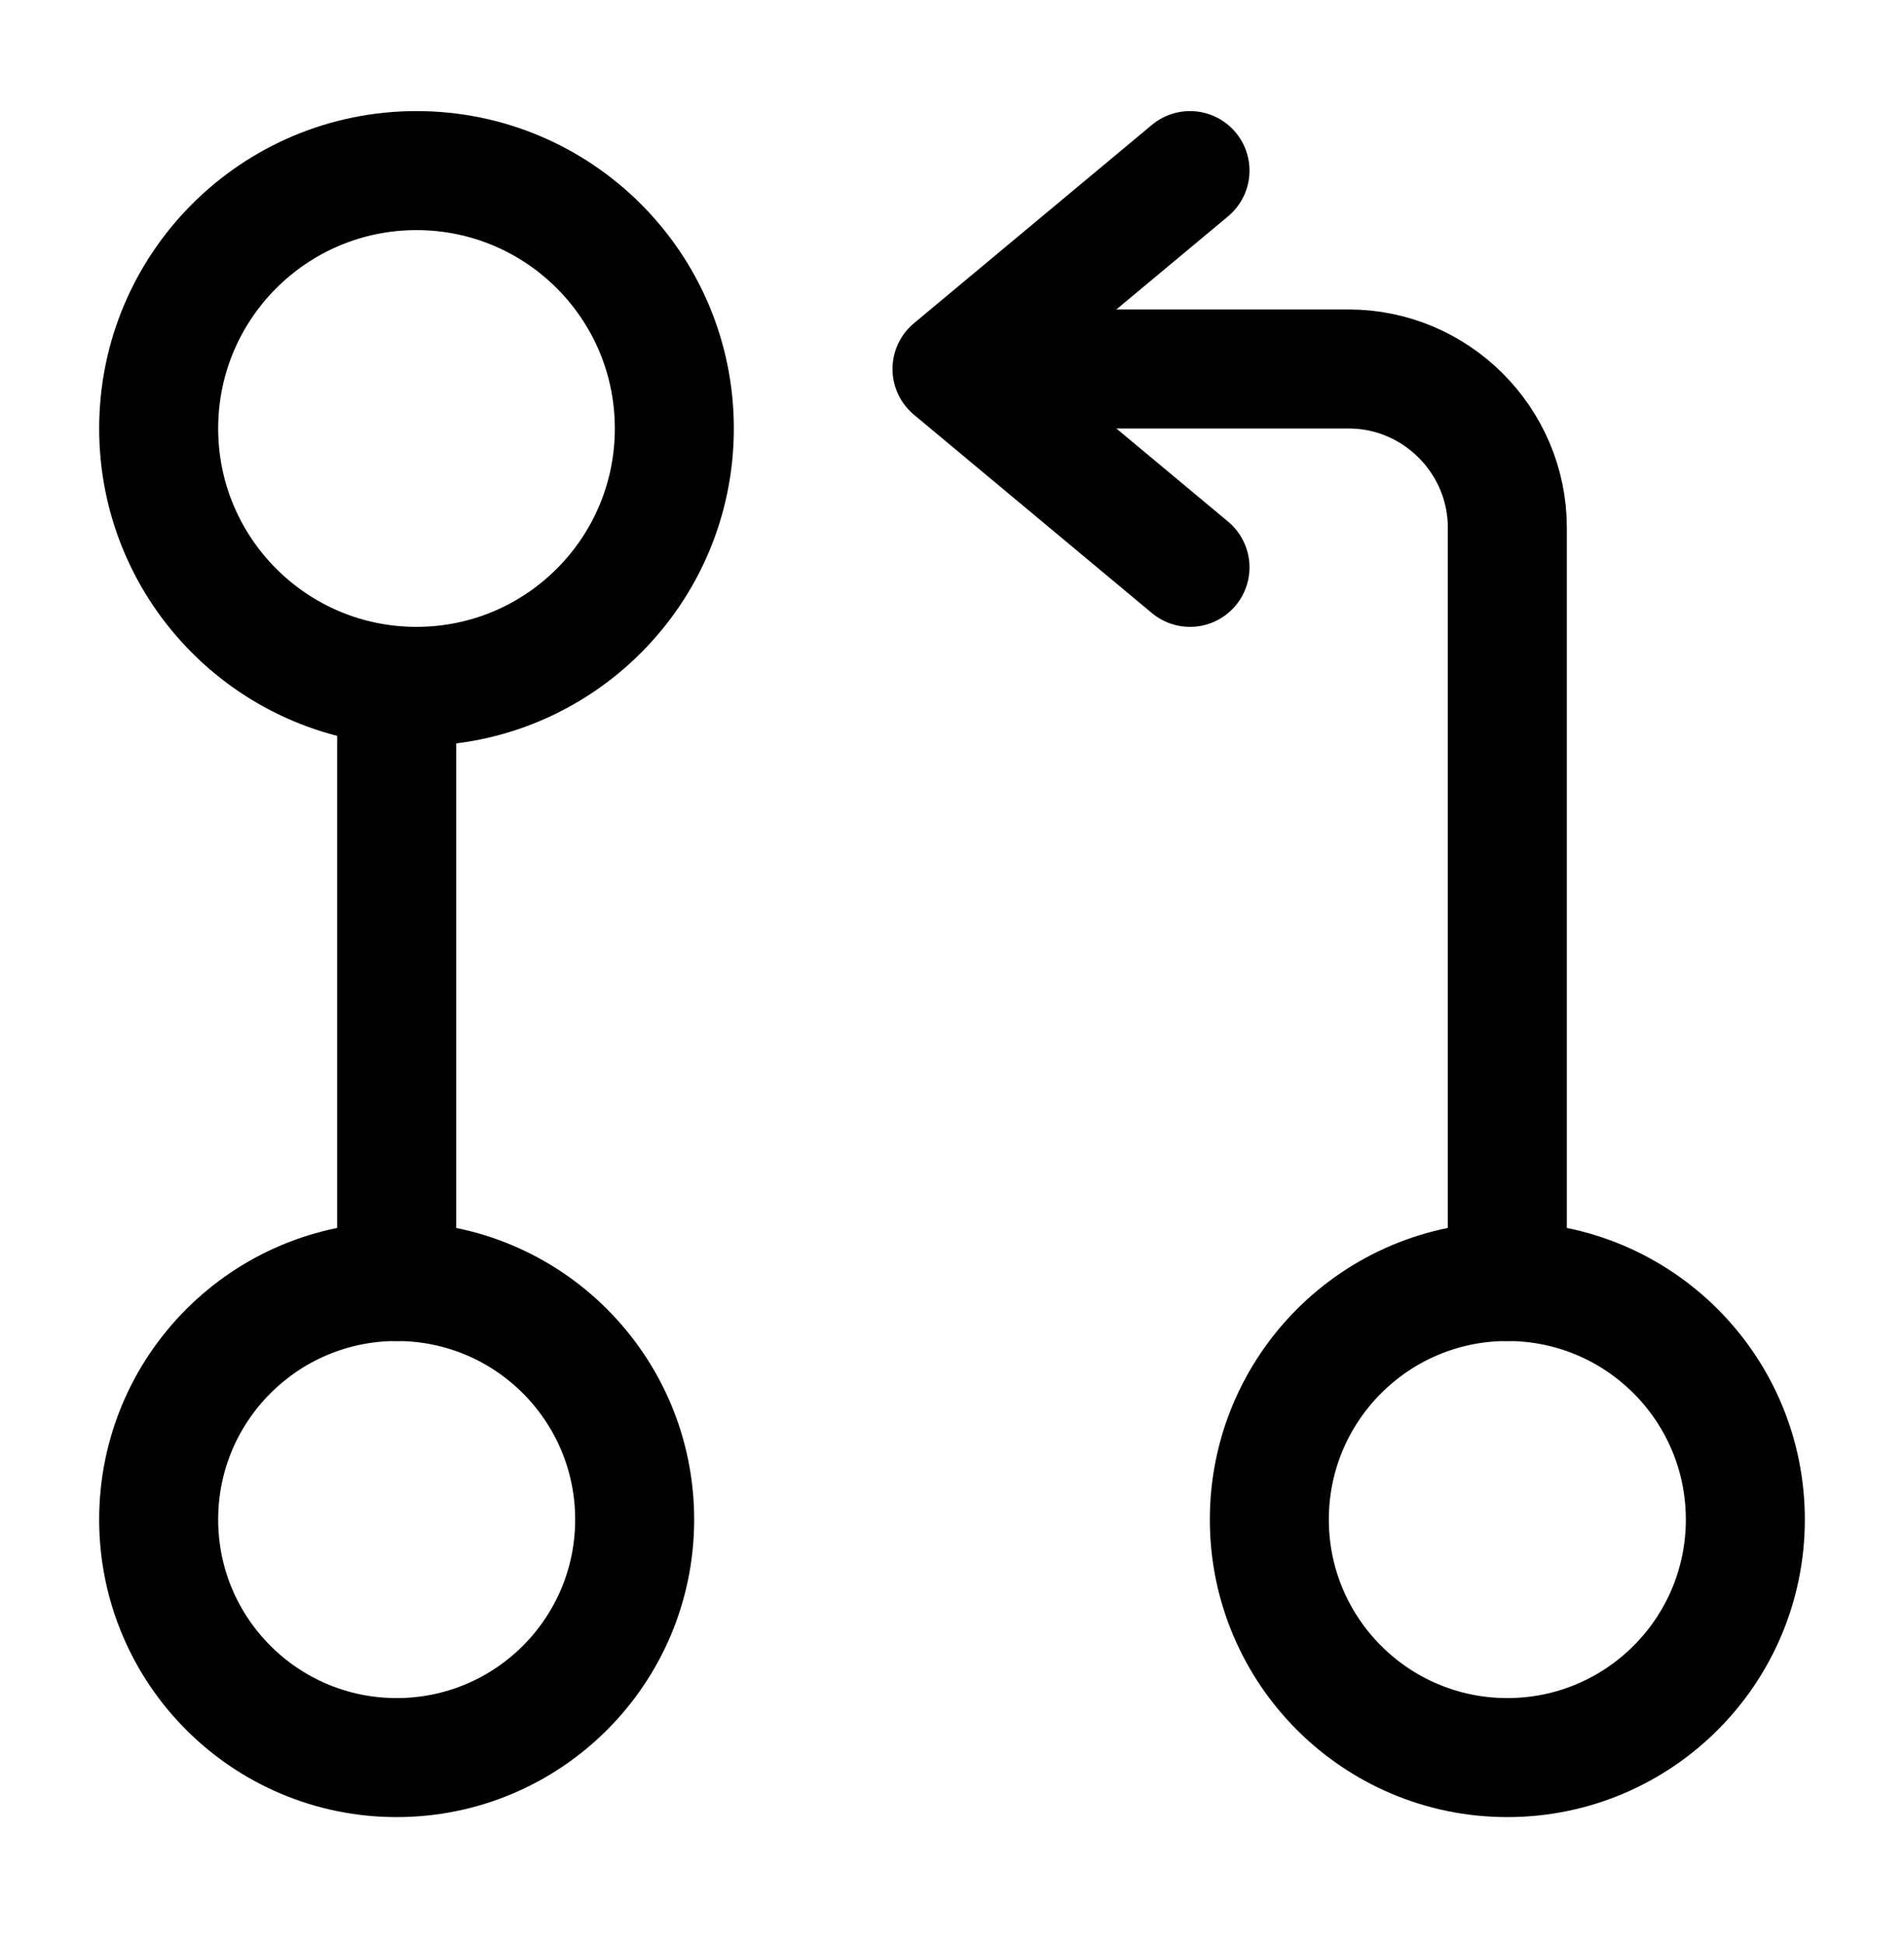
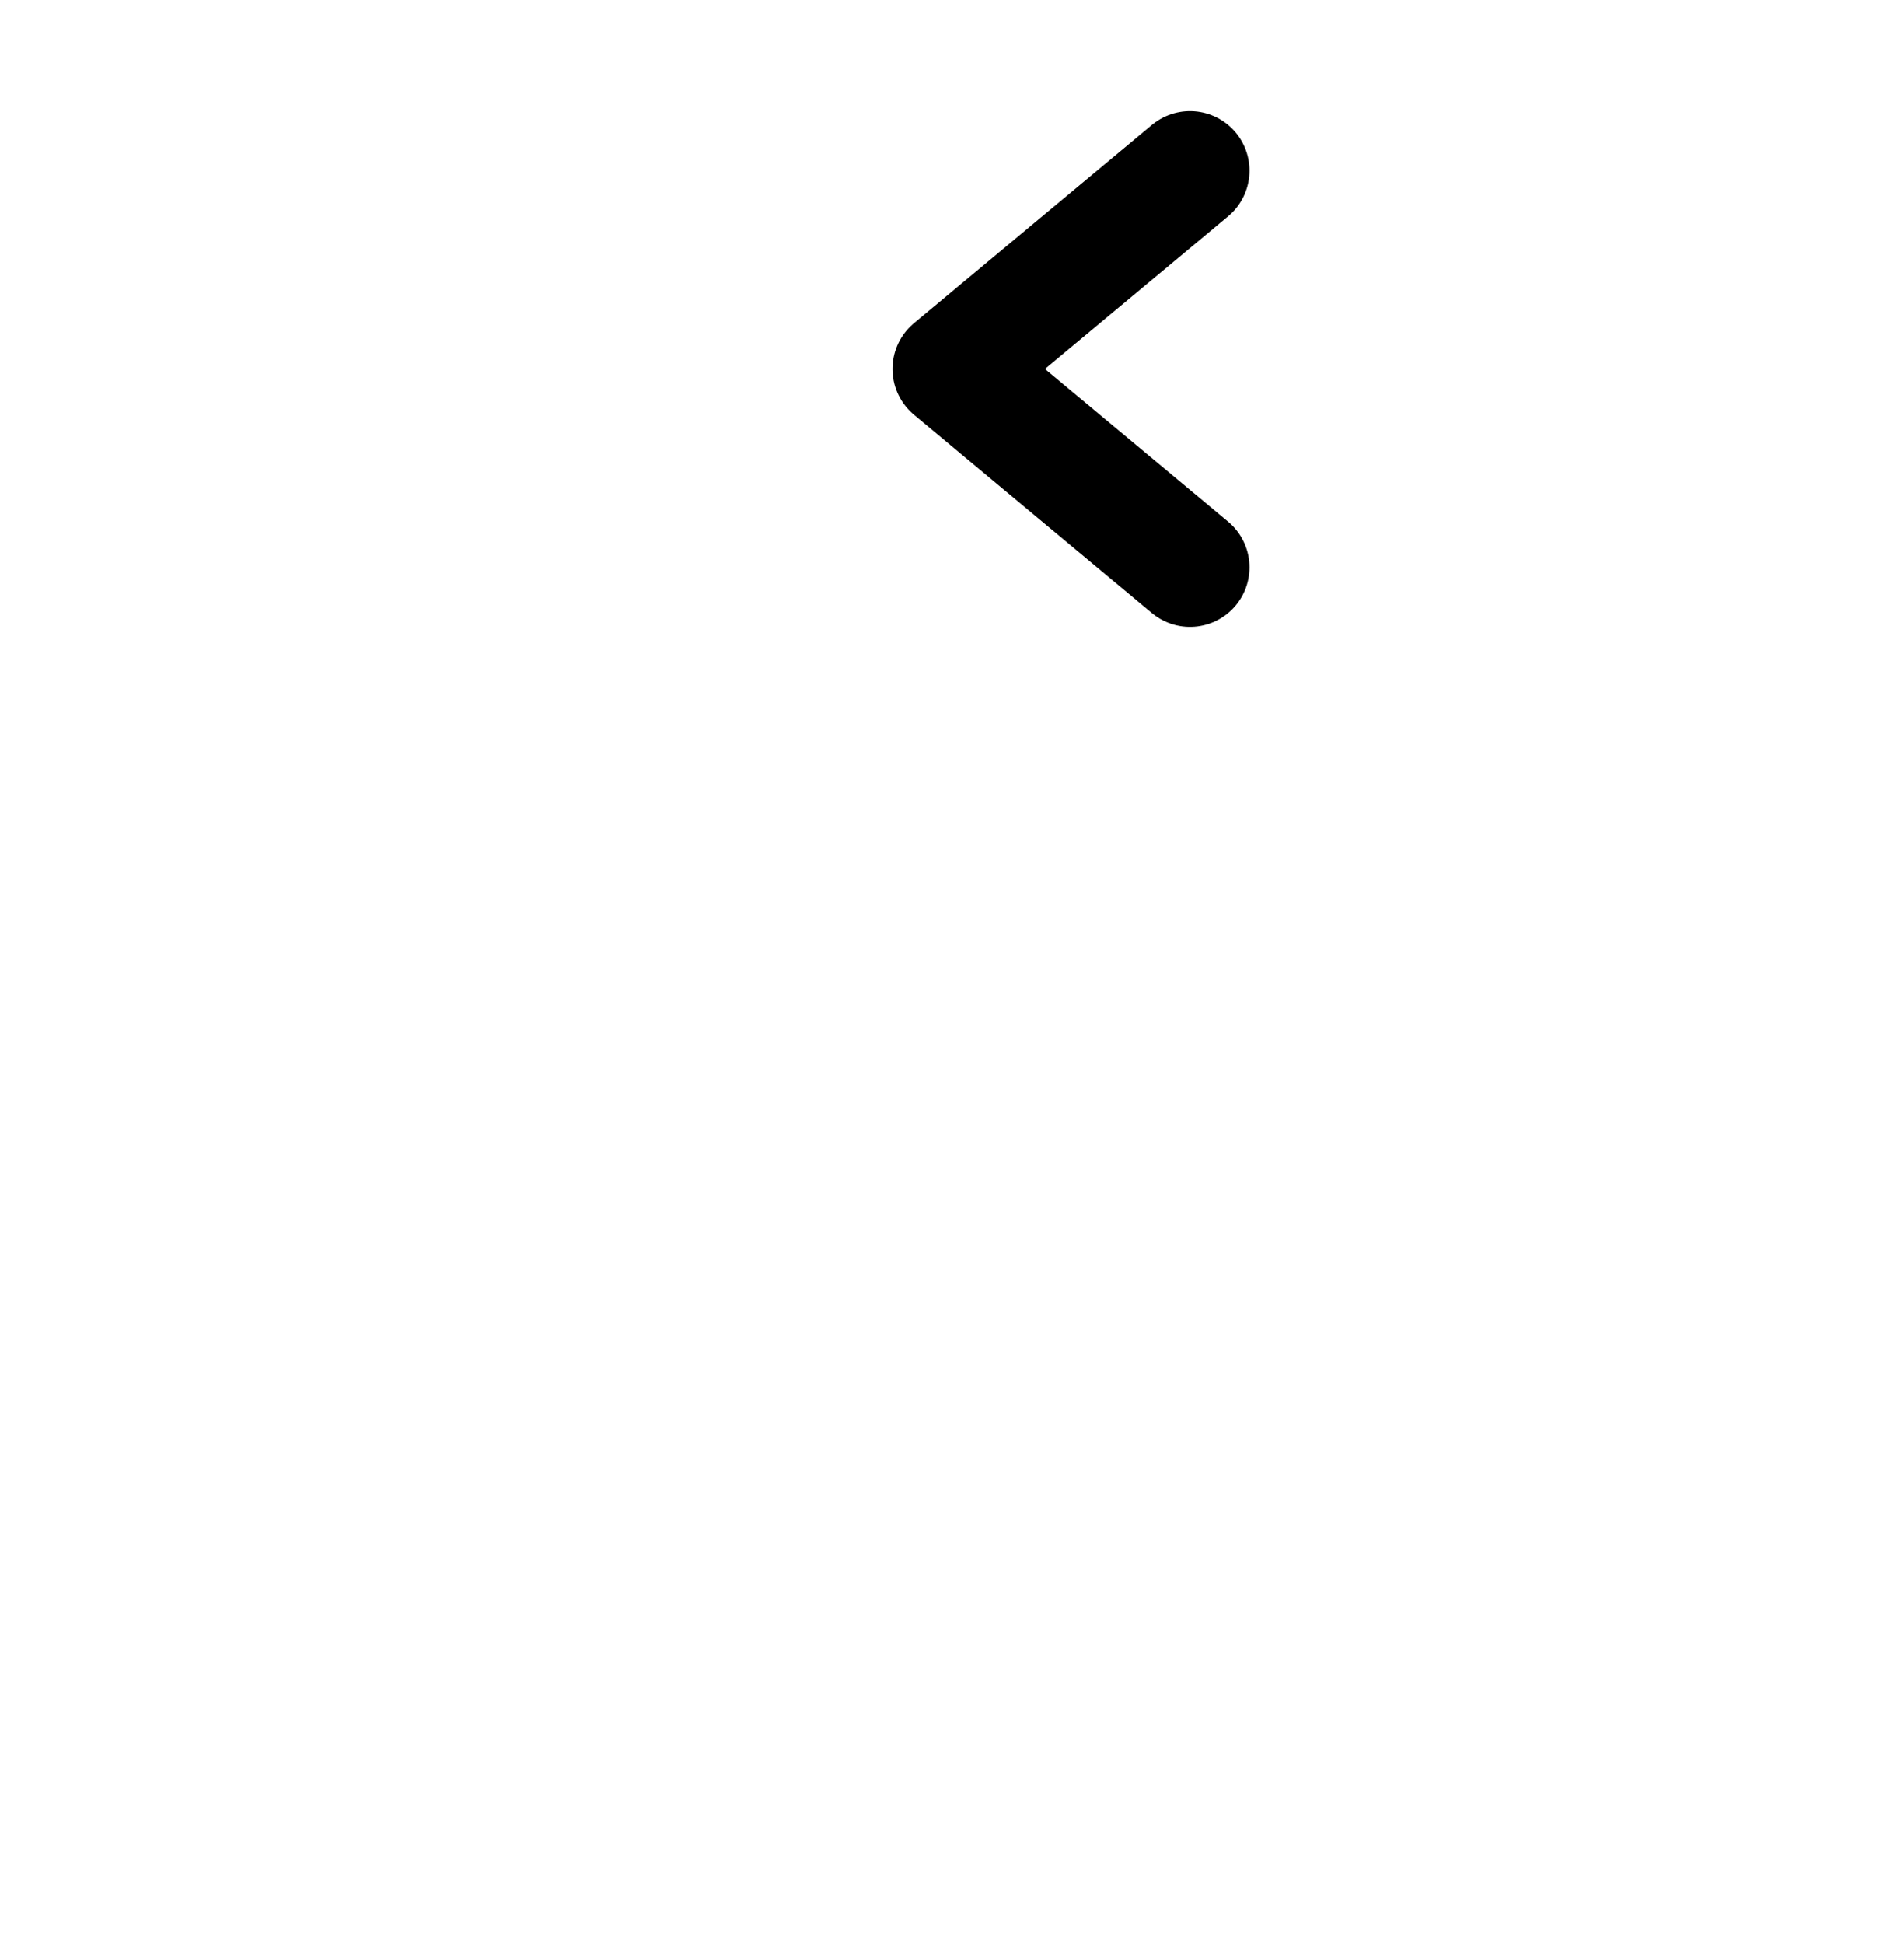
<svg xmlns="http://www.w3.org/2000/svg" fill="none" viewBox="0 0 48 49" height="49" width="48">
-   <path stroke-linejoin="round" stroke-linecap="round" stroke-width="3" stroke="black" d="M38 32.3V13.3C38 11.1 36.2 9.3 34 9.3H25" />
  <path stroke-linejoin="round" stroke-linecap="round" stroke-width="3" stroke="black" d="M30 4.3L24 9.3L30 14.3" />
-   <path stroke-linejoin="round" stroke-linecap="round" stroke-width="3" stroke="black" d="M10 18.3V32.3" />
-   <path stroke-linejoin="round" stroke-linecap="round" stroke-width="3" stroke="black" d="M10.5 17.3C14.09 17.3 17 14.39 17 10.8C17 7.21 14.09 4.3 10.5 4.3C6.91 4.3 4 7.21 4 10.8C4 14.39 6.91 17.3 10.5 17.3Z" />
-   <path stroke-linejoin="round" stroke-linecap="round" stroke-width="3" stroke="black" d="M10 44.3C13.314 44.3 16 41.614 16 38.3C16 34.986 13.314 32.3 10 32.3C6.686 32.3 4 34.986 4 38.3C4 41.614 6.686 44.3 10 44.3Z" />
-   <path stroke-linejoin="round" stroke-linecap="round" stroke-width="3" stroke="black" d="M38 44.3C41.314 44.3 44 41.614 44 38.3C44 34.986 41.314 32.3 38 32.3C34.686 32.3 32 34.986 32 38.3C32 41.614 34.686 44.3 38 44.3Z" />
</svg>